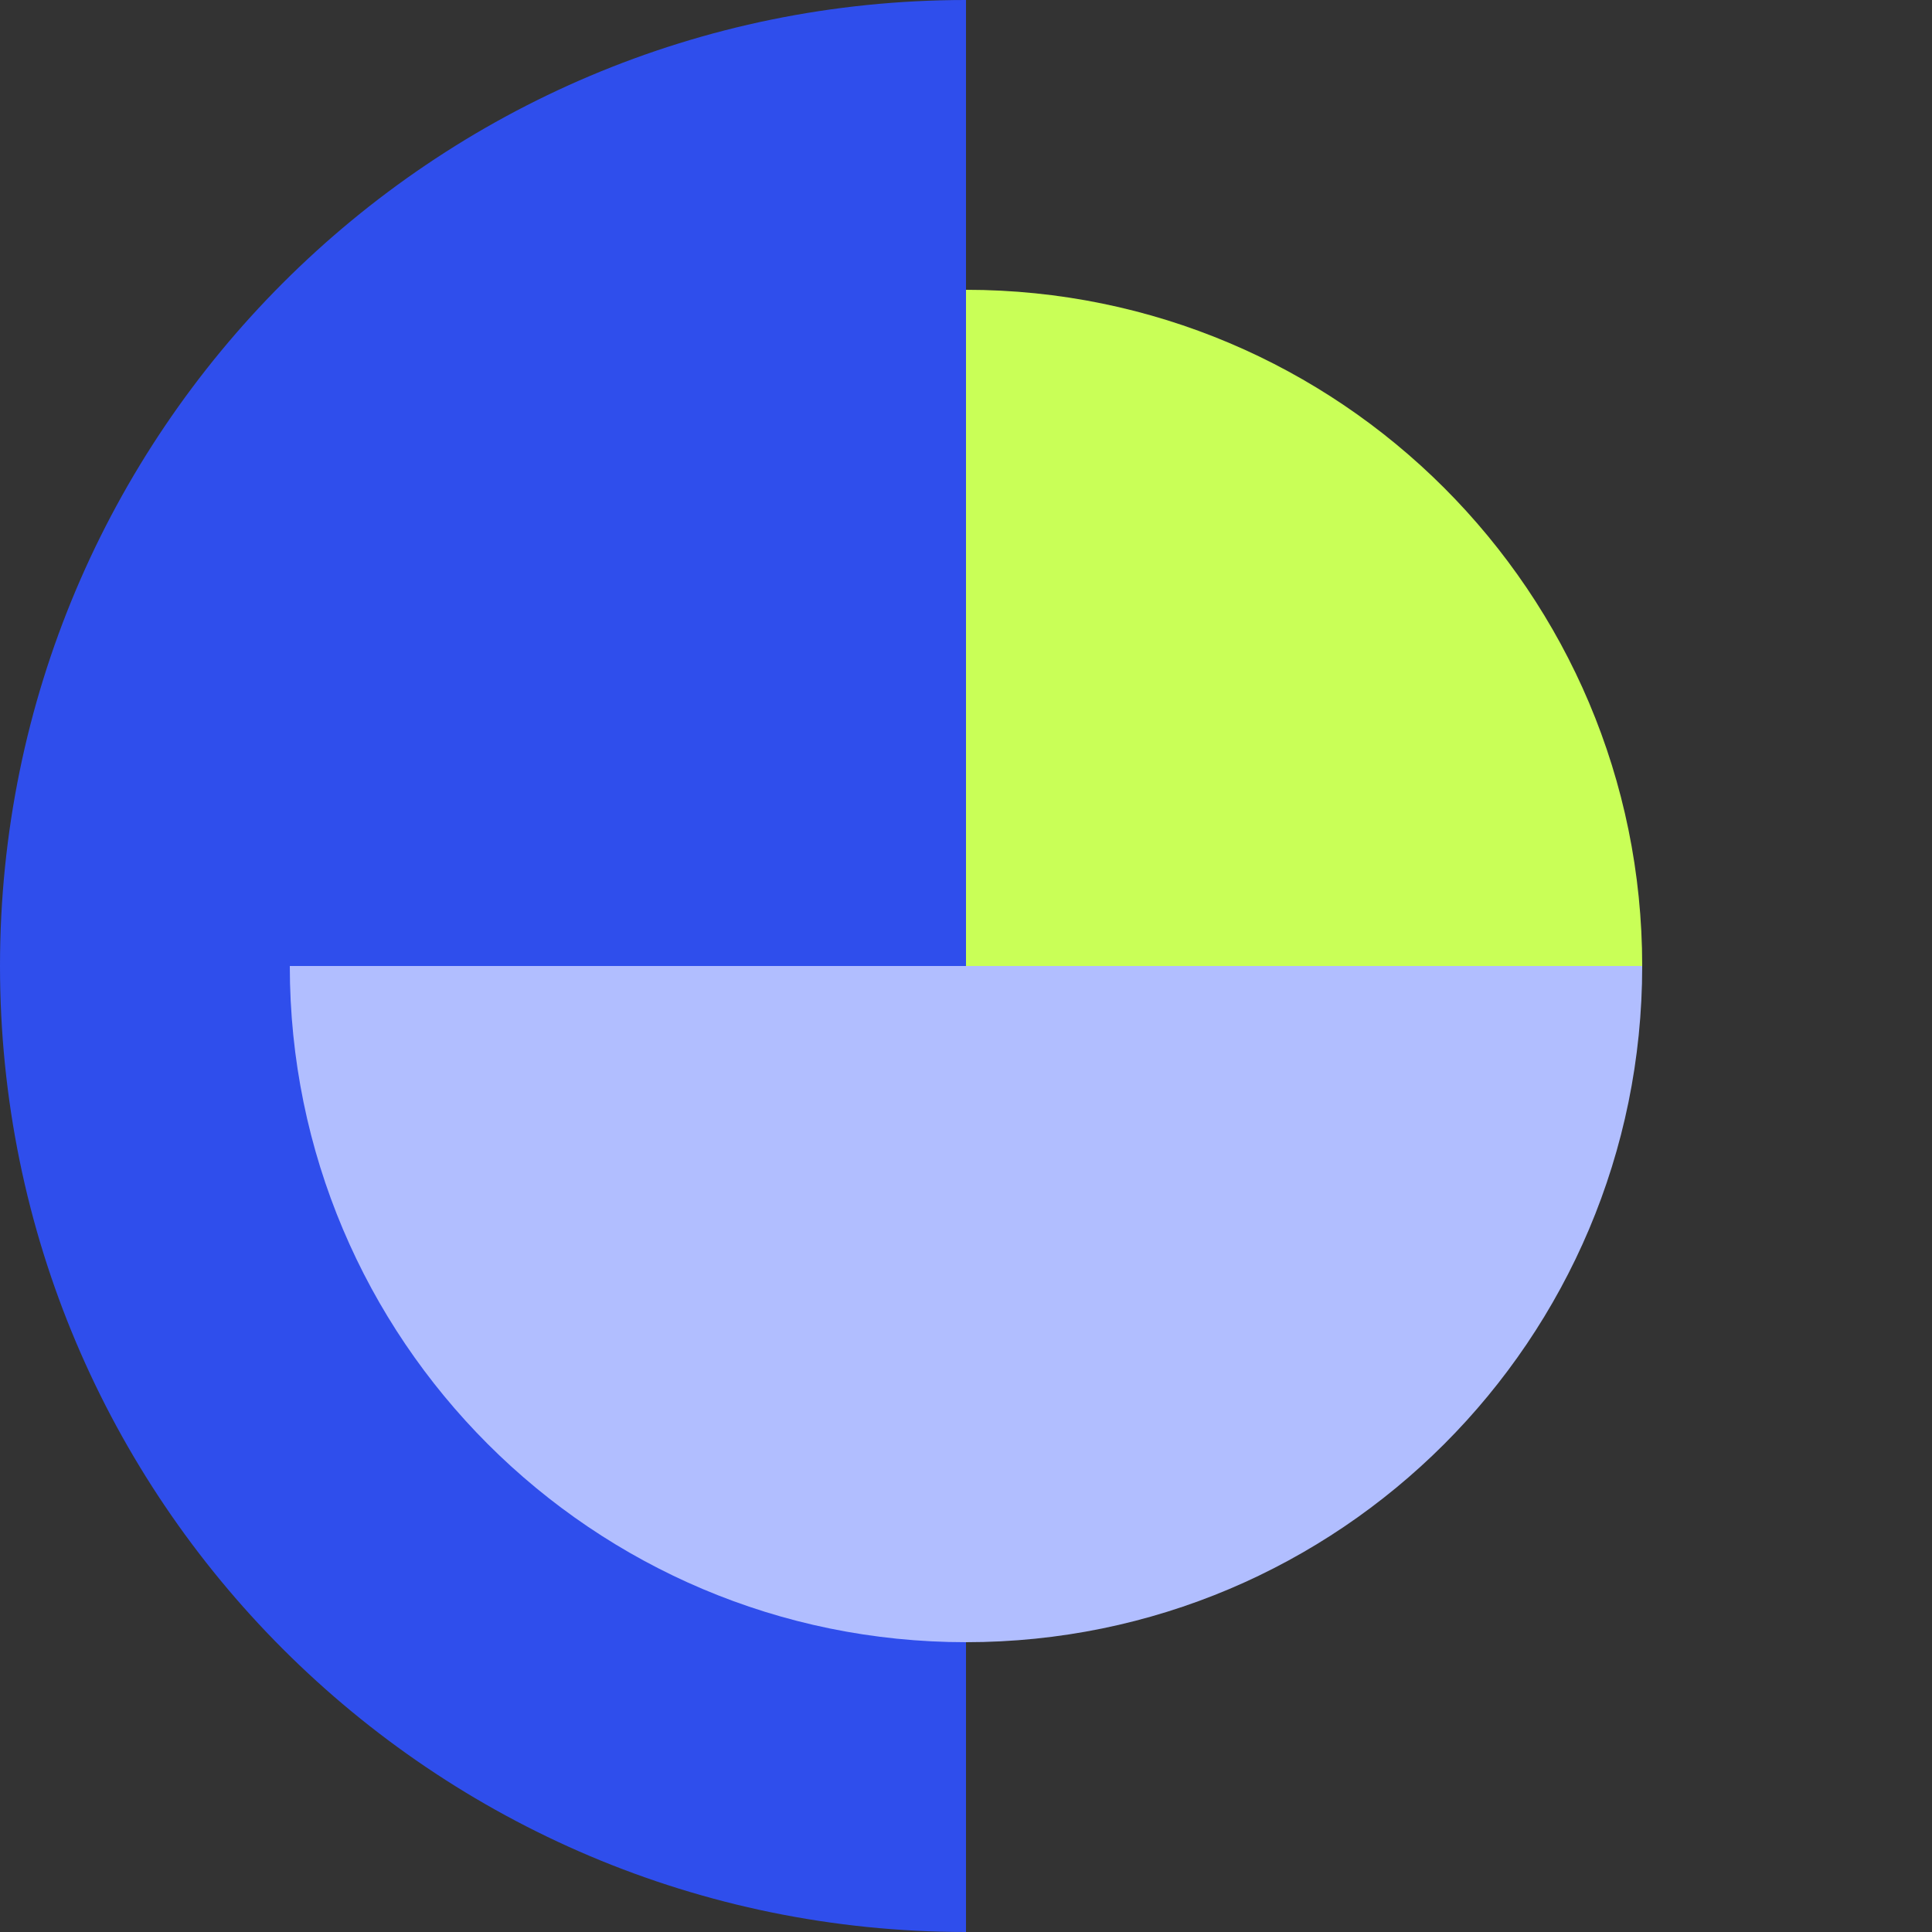
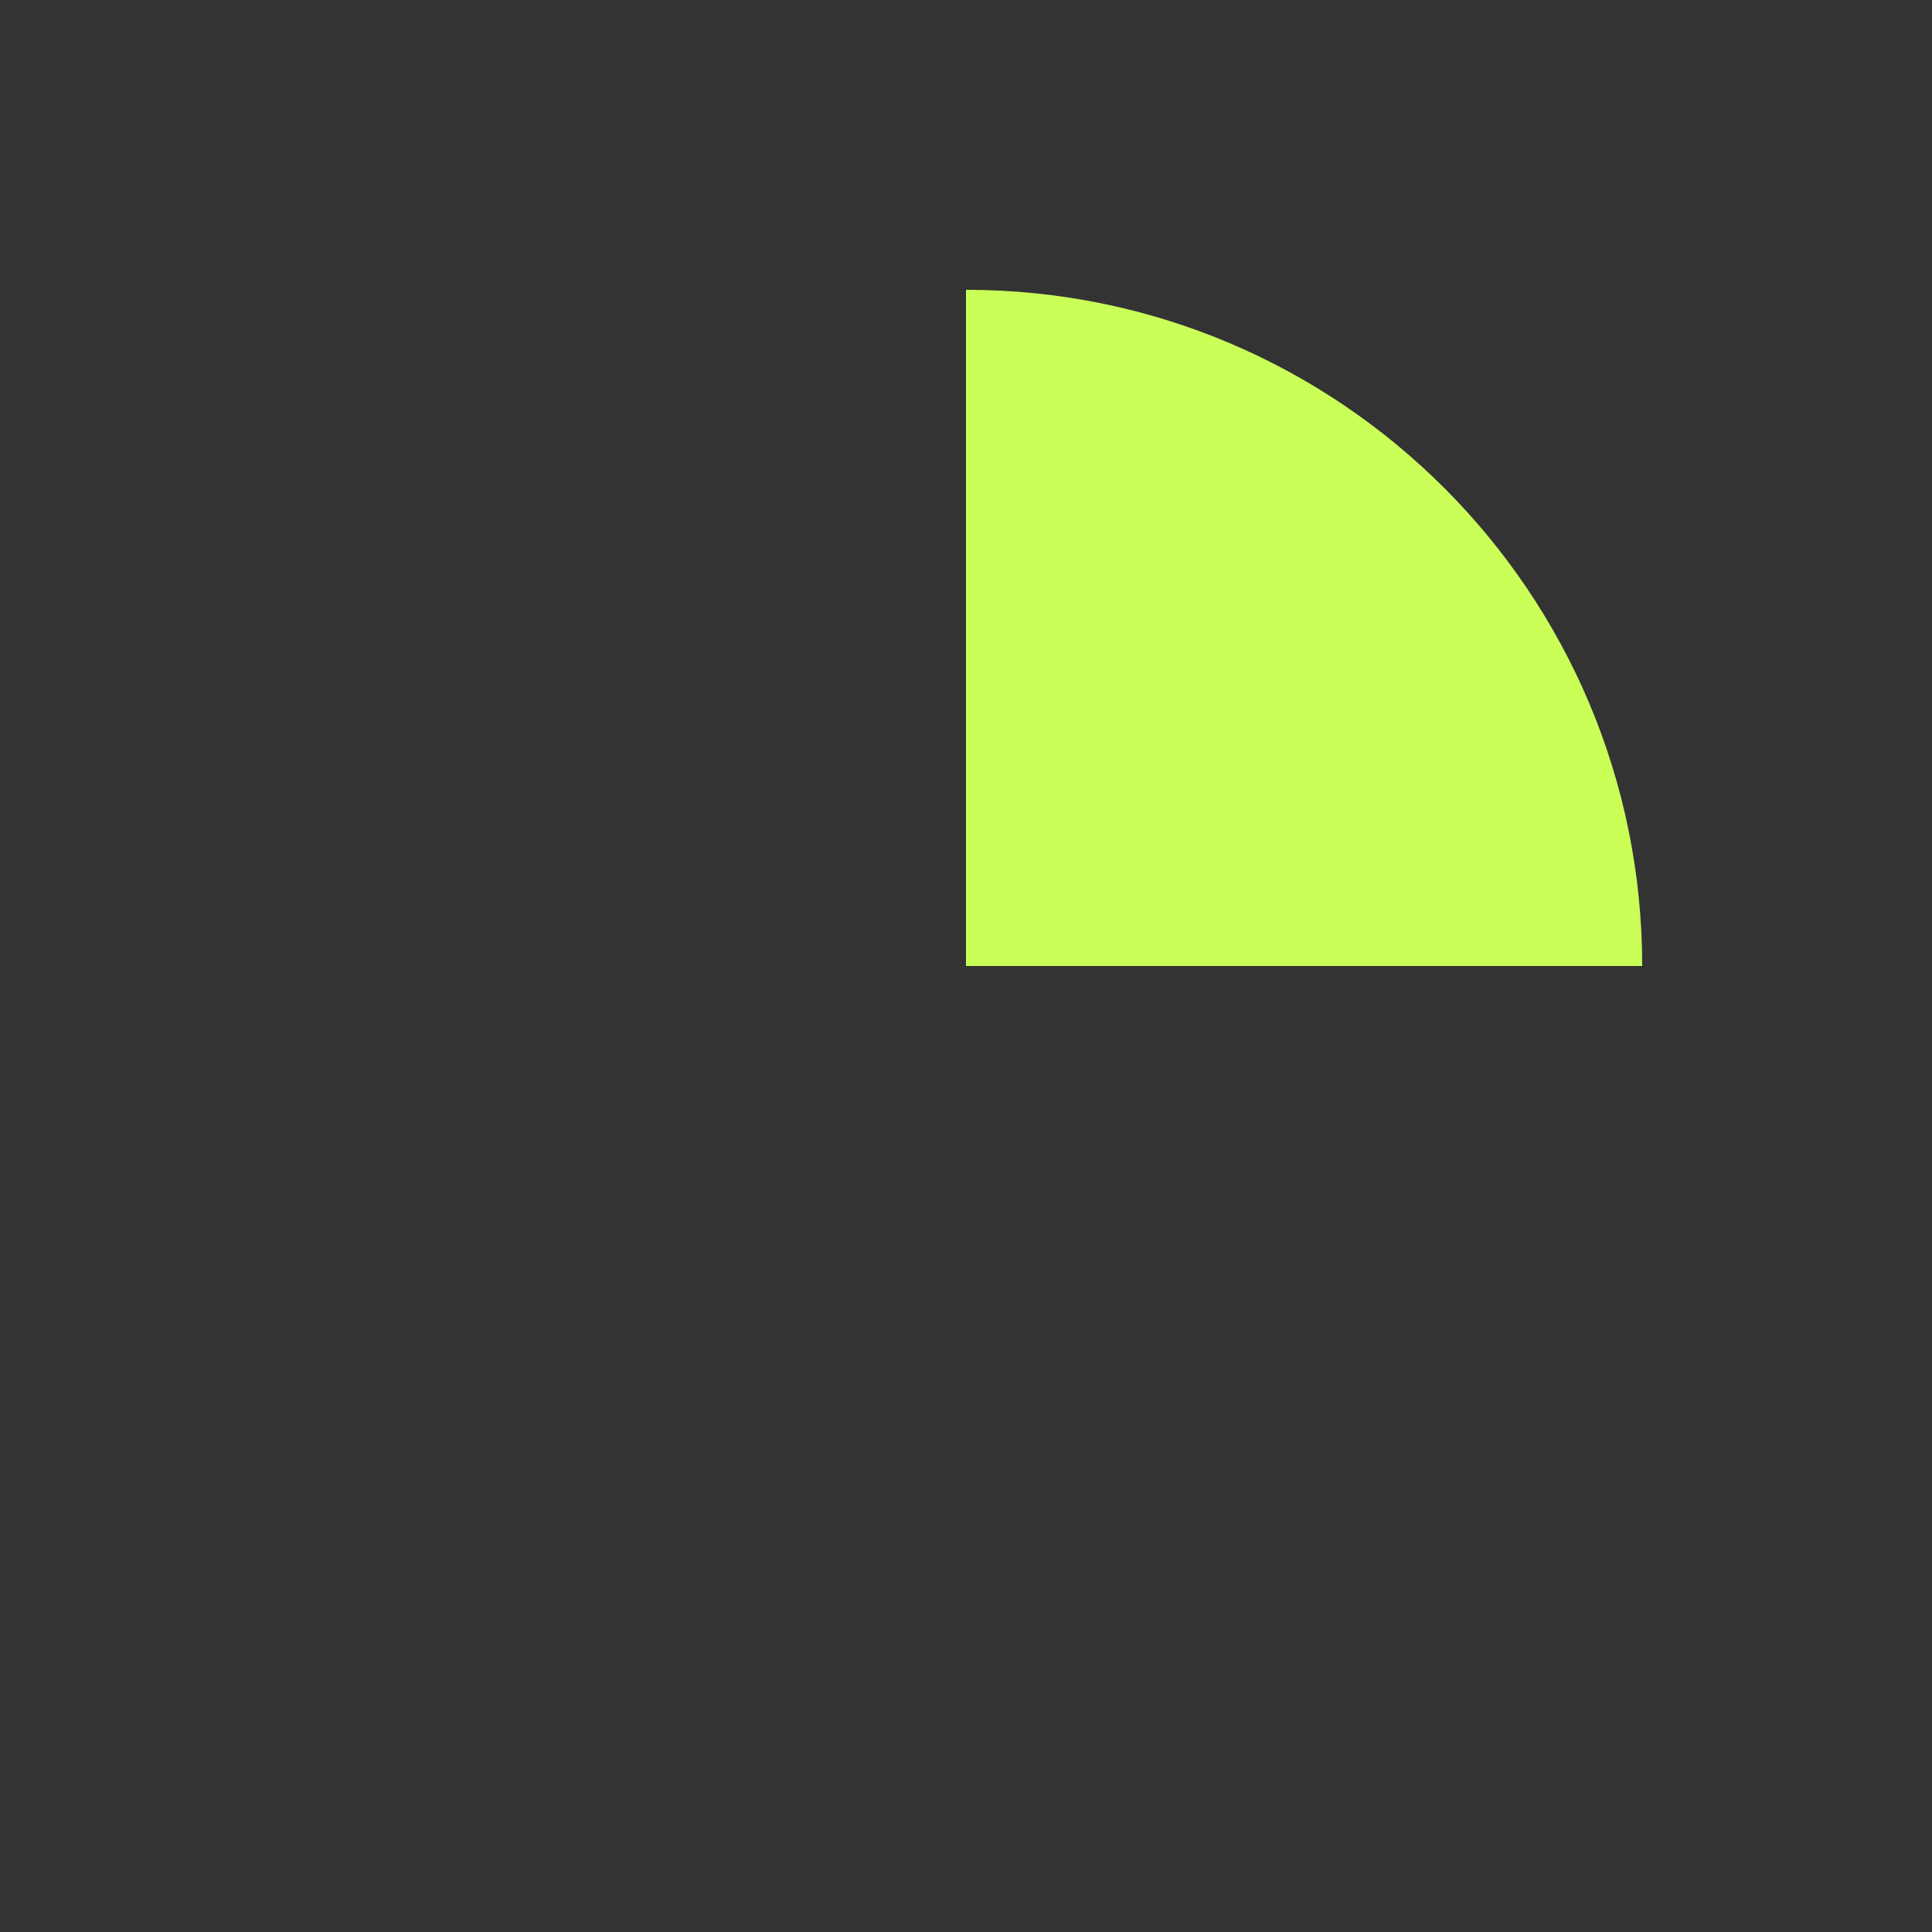
<svg xmlns="http://www.w3.org/2000/svg" width="40" height="40" viewBox="0 0 40 40" fill="none">
  <rect x="0" y="0" width="40" height="40" fill="#333333" stroke="none" />
  <g clip-path="url(#clip0_936_18992)">
-     <path d="M20 40C8.954 40 -1.1006e-06 31.046 -2.06624e-06 20C-3.03189e-06 8.954 8.954 9.65646e-07 20 0L20 40Z" fill="#2F4EEC" />
-     <path d="M34 20C34 27.732 27.732 34 20 34C12.268 34 6 27.732 6 20L34 20Z" fill="#B1BEFF" />
    <path d="M34 20C34 12.268 27.732 6 20 6L20 20L34 20Z" fill="#C9FF57" />
  </g>
  <defs>
    <clipPath id="clip0_936_18992">
      <rect width="40" height="40" fill="white" transform="matrix(-1 8.74228e-08 8.74228e-08 1 40 0)" />
    </clipPath>
  </defs>
</svg>